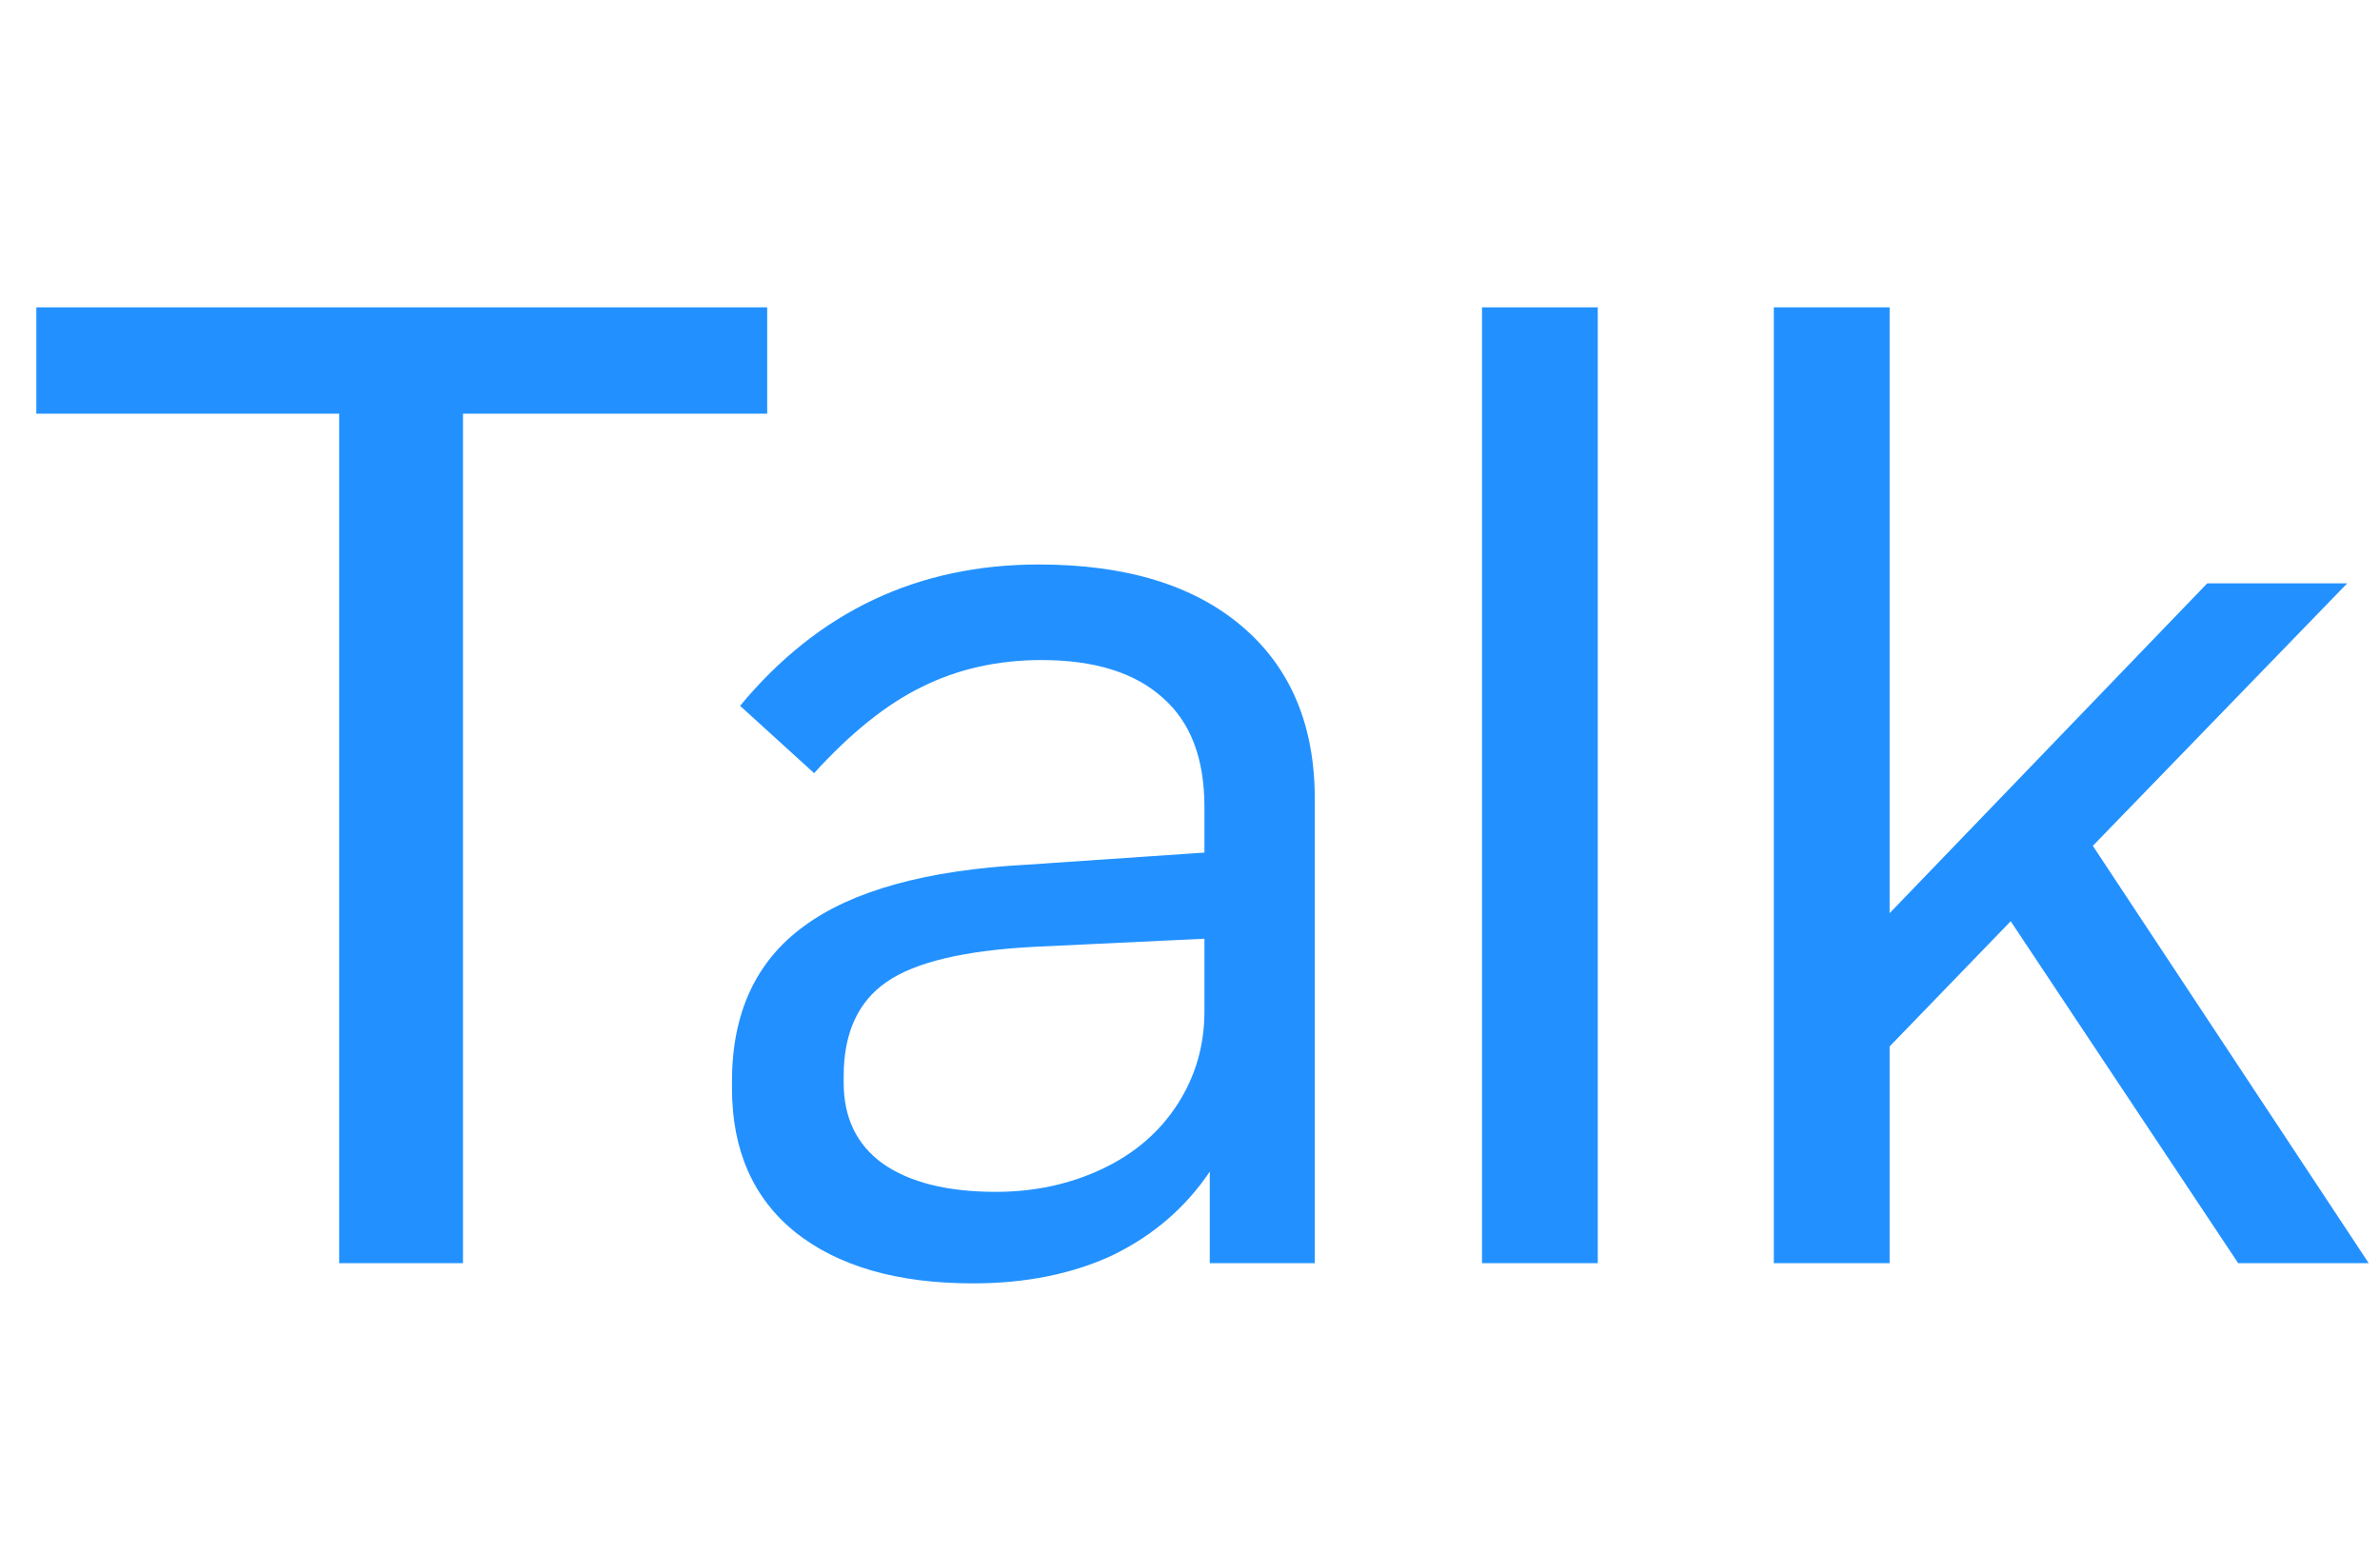
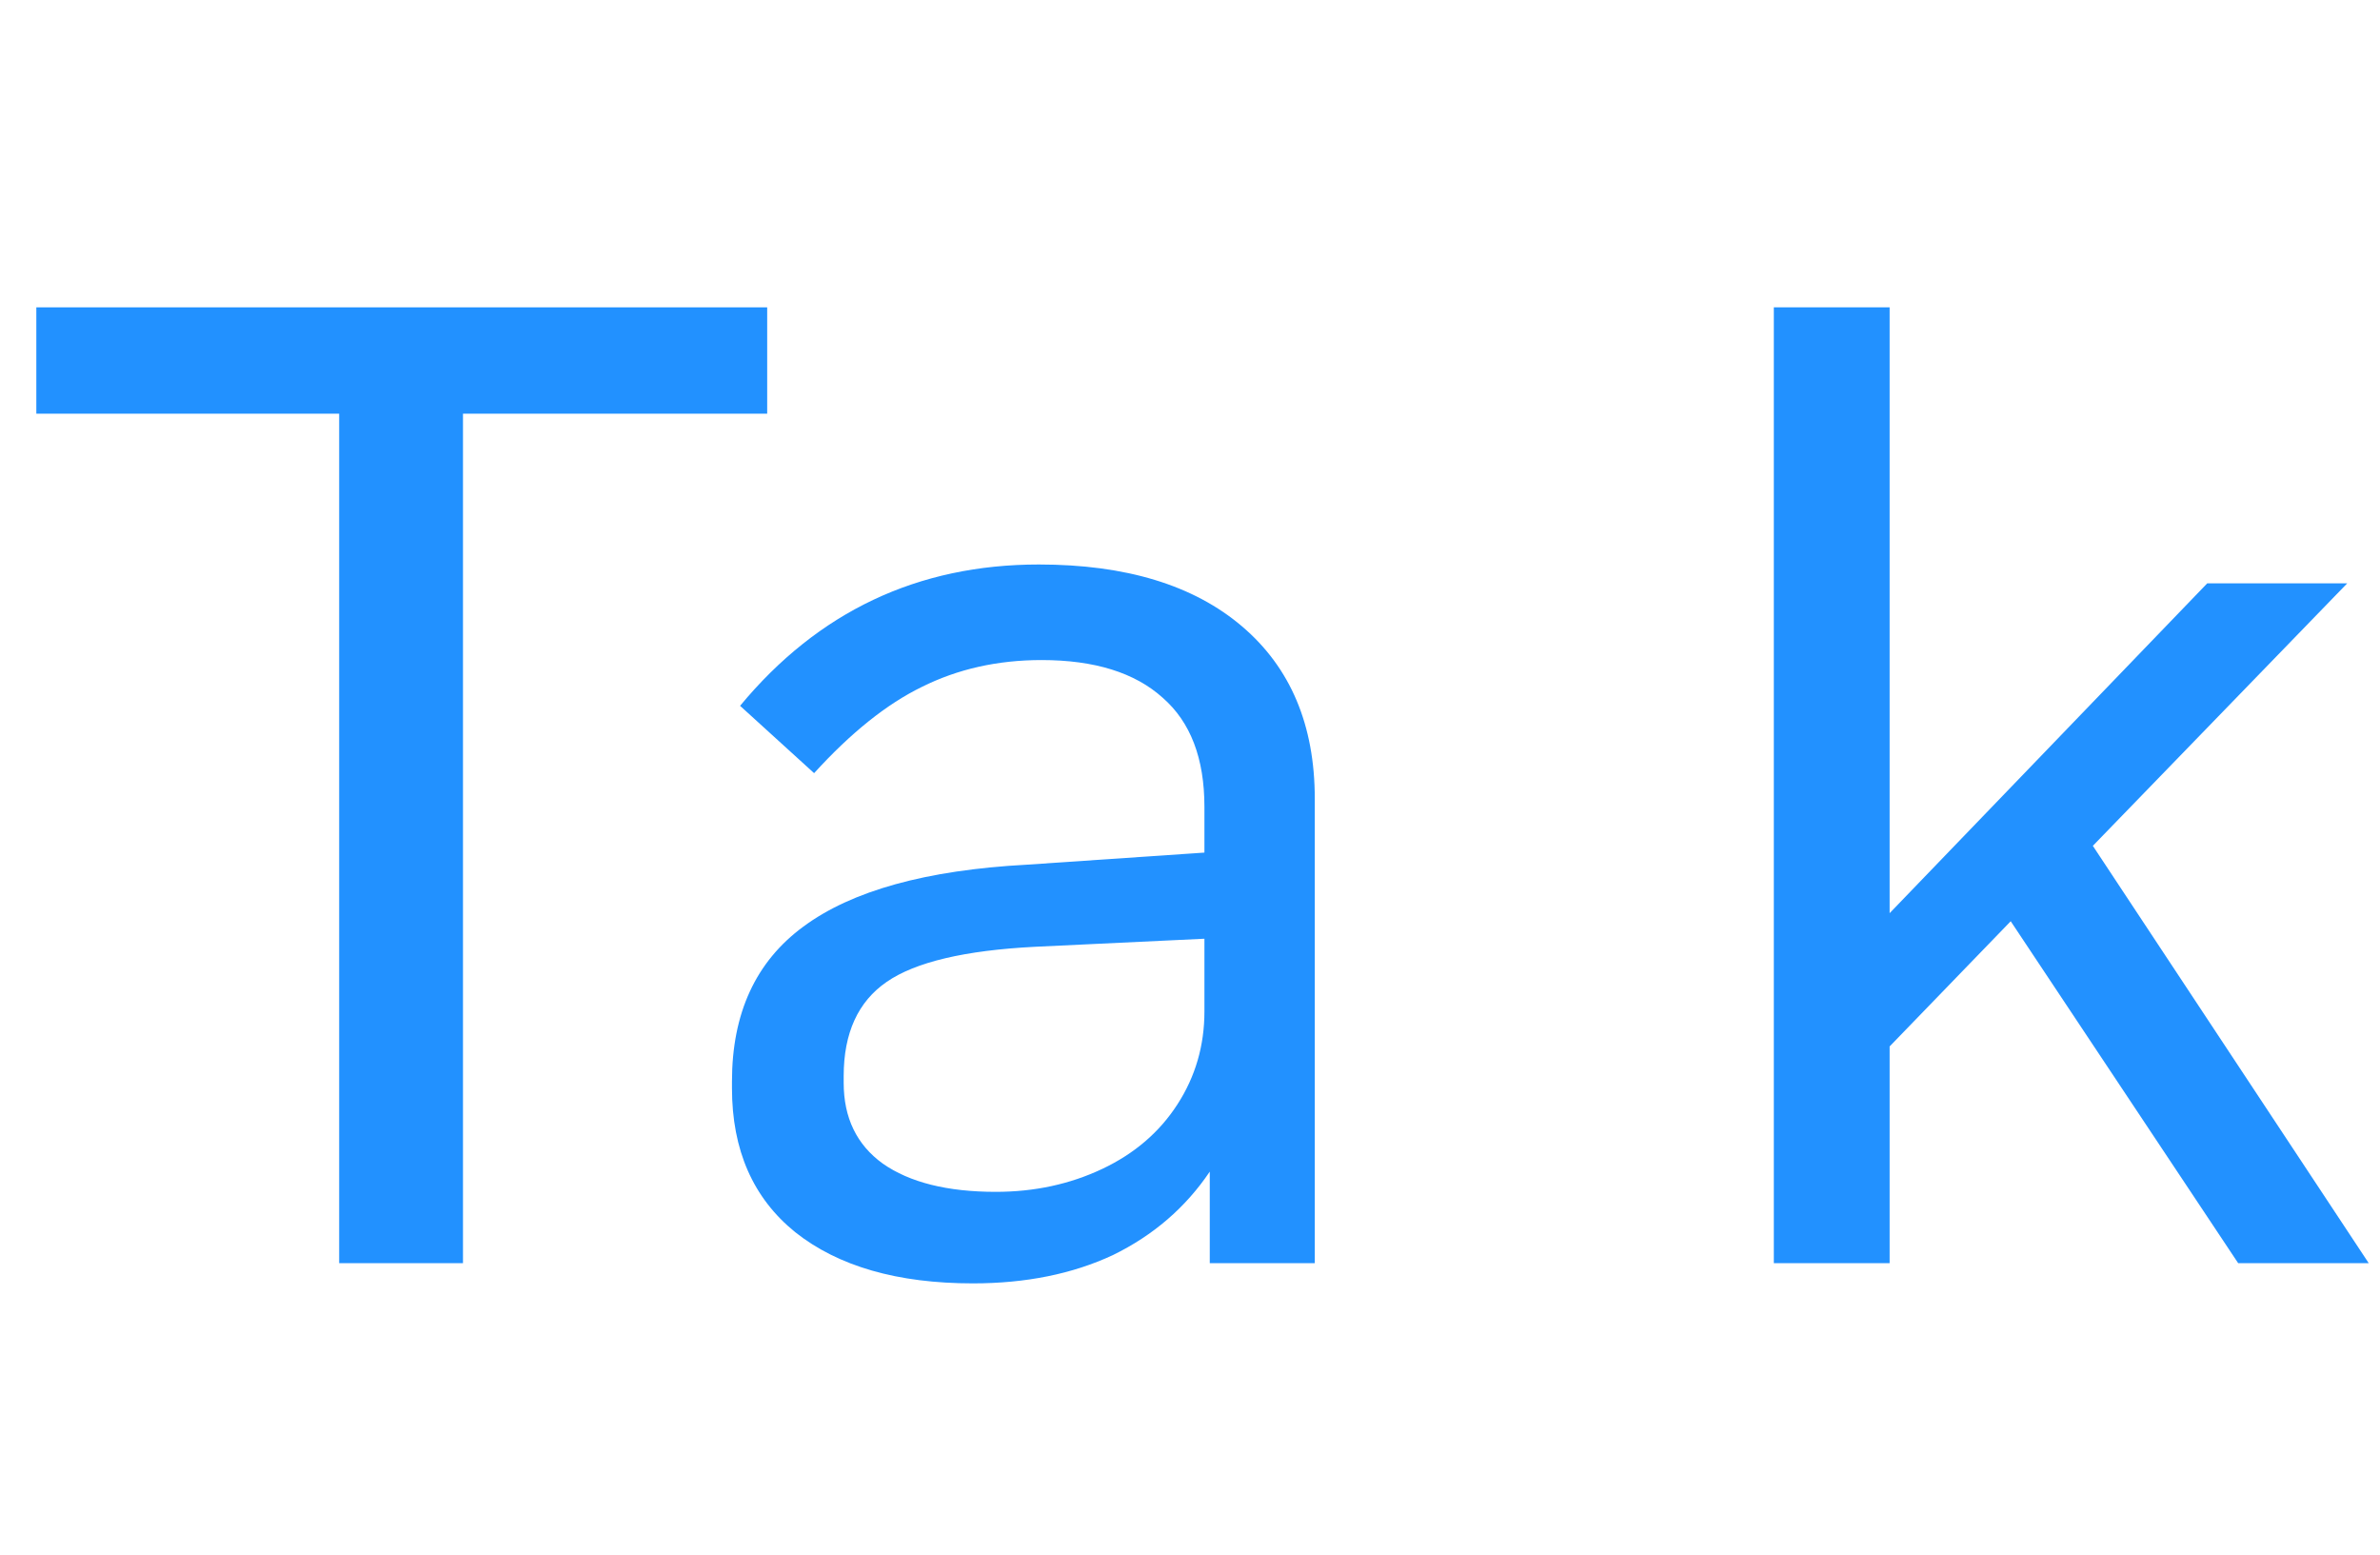
<svg xmlns="http://www.w3.org/2000/svg" width="49" height="32" viewBox="0 0 49 32" fill="none">
  <path d="M48.768 26H46.08L41.397 18.962L38.904 21.539V26H36.52V6.326H38.904V18.796L45.443 12.007H48.325L43.088 17.41L48.768 26Z" fill="#2291FF" />
-   <path d="M30.512 6.326H32.895V26H30.512V6.326Z" fill="#2291FF" />
  <path d="M27.069 16.44V26H24.907V24.116C24.409 24.855 23.744 25.428 22.912 25.834C22.081 26.222 21.12 26.416 20.03 26.416C18.479 26.416 17.259 26.065 16.373 25.363C15.505 24.661 15.07 23.673 15.07 22.398V22.259C15.07 20.855 15.56 19.793 16.539 19.073C17.537 18.334 19.07 17.909 21.139 17.798L24.797 17.549V16.607C24.797 15.609 24.51 14.861 23.938 14.362C23.365 13.845 22.534 13.586 21.444 13.586C20.538 13.586 19.716 13.771 18.977 14.14C18.257 14.491 17.518 15.082 16.761 15.914L15.237 14.528C16.844 12.589 18.894 11.619 21.388 11.619C23.18 11.619 24.575 12.044 25.572 12.893C26.57 13.743 27.069 14.925 27.069 16.44ZM24.797 20.819V19.322L21.305 19.488C19.864 19.562 18.848 19.802 18.257 20.209C17.666 20.615 17.37 21.262 17.37 22.149V22.287C17.37 23.008 17.638 23.562 18.174 23.95C18.728 24.338 19.504 24.532 20.502 24.532C21.296 24.532 22.026 24.375 22.691 24.061C23.356 23.747 23.873 23.303 24.242 22.73C24.612 22.158 24.797 21.52 24.797 20.819Z" fill="#2291FF" />
  <path d="M0.748 6.326H15.795V8.515H9.532V26H6.983V8.515H0.748V6.326Z" fill="#2291FF" />
</svg>